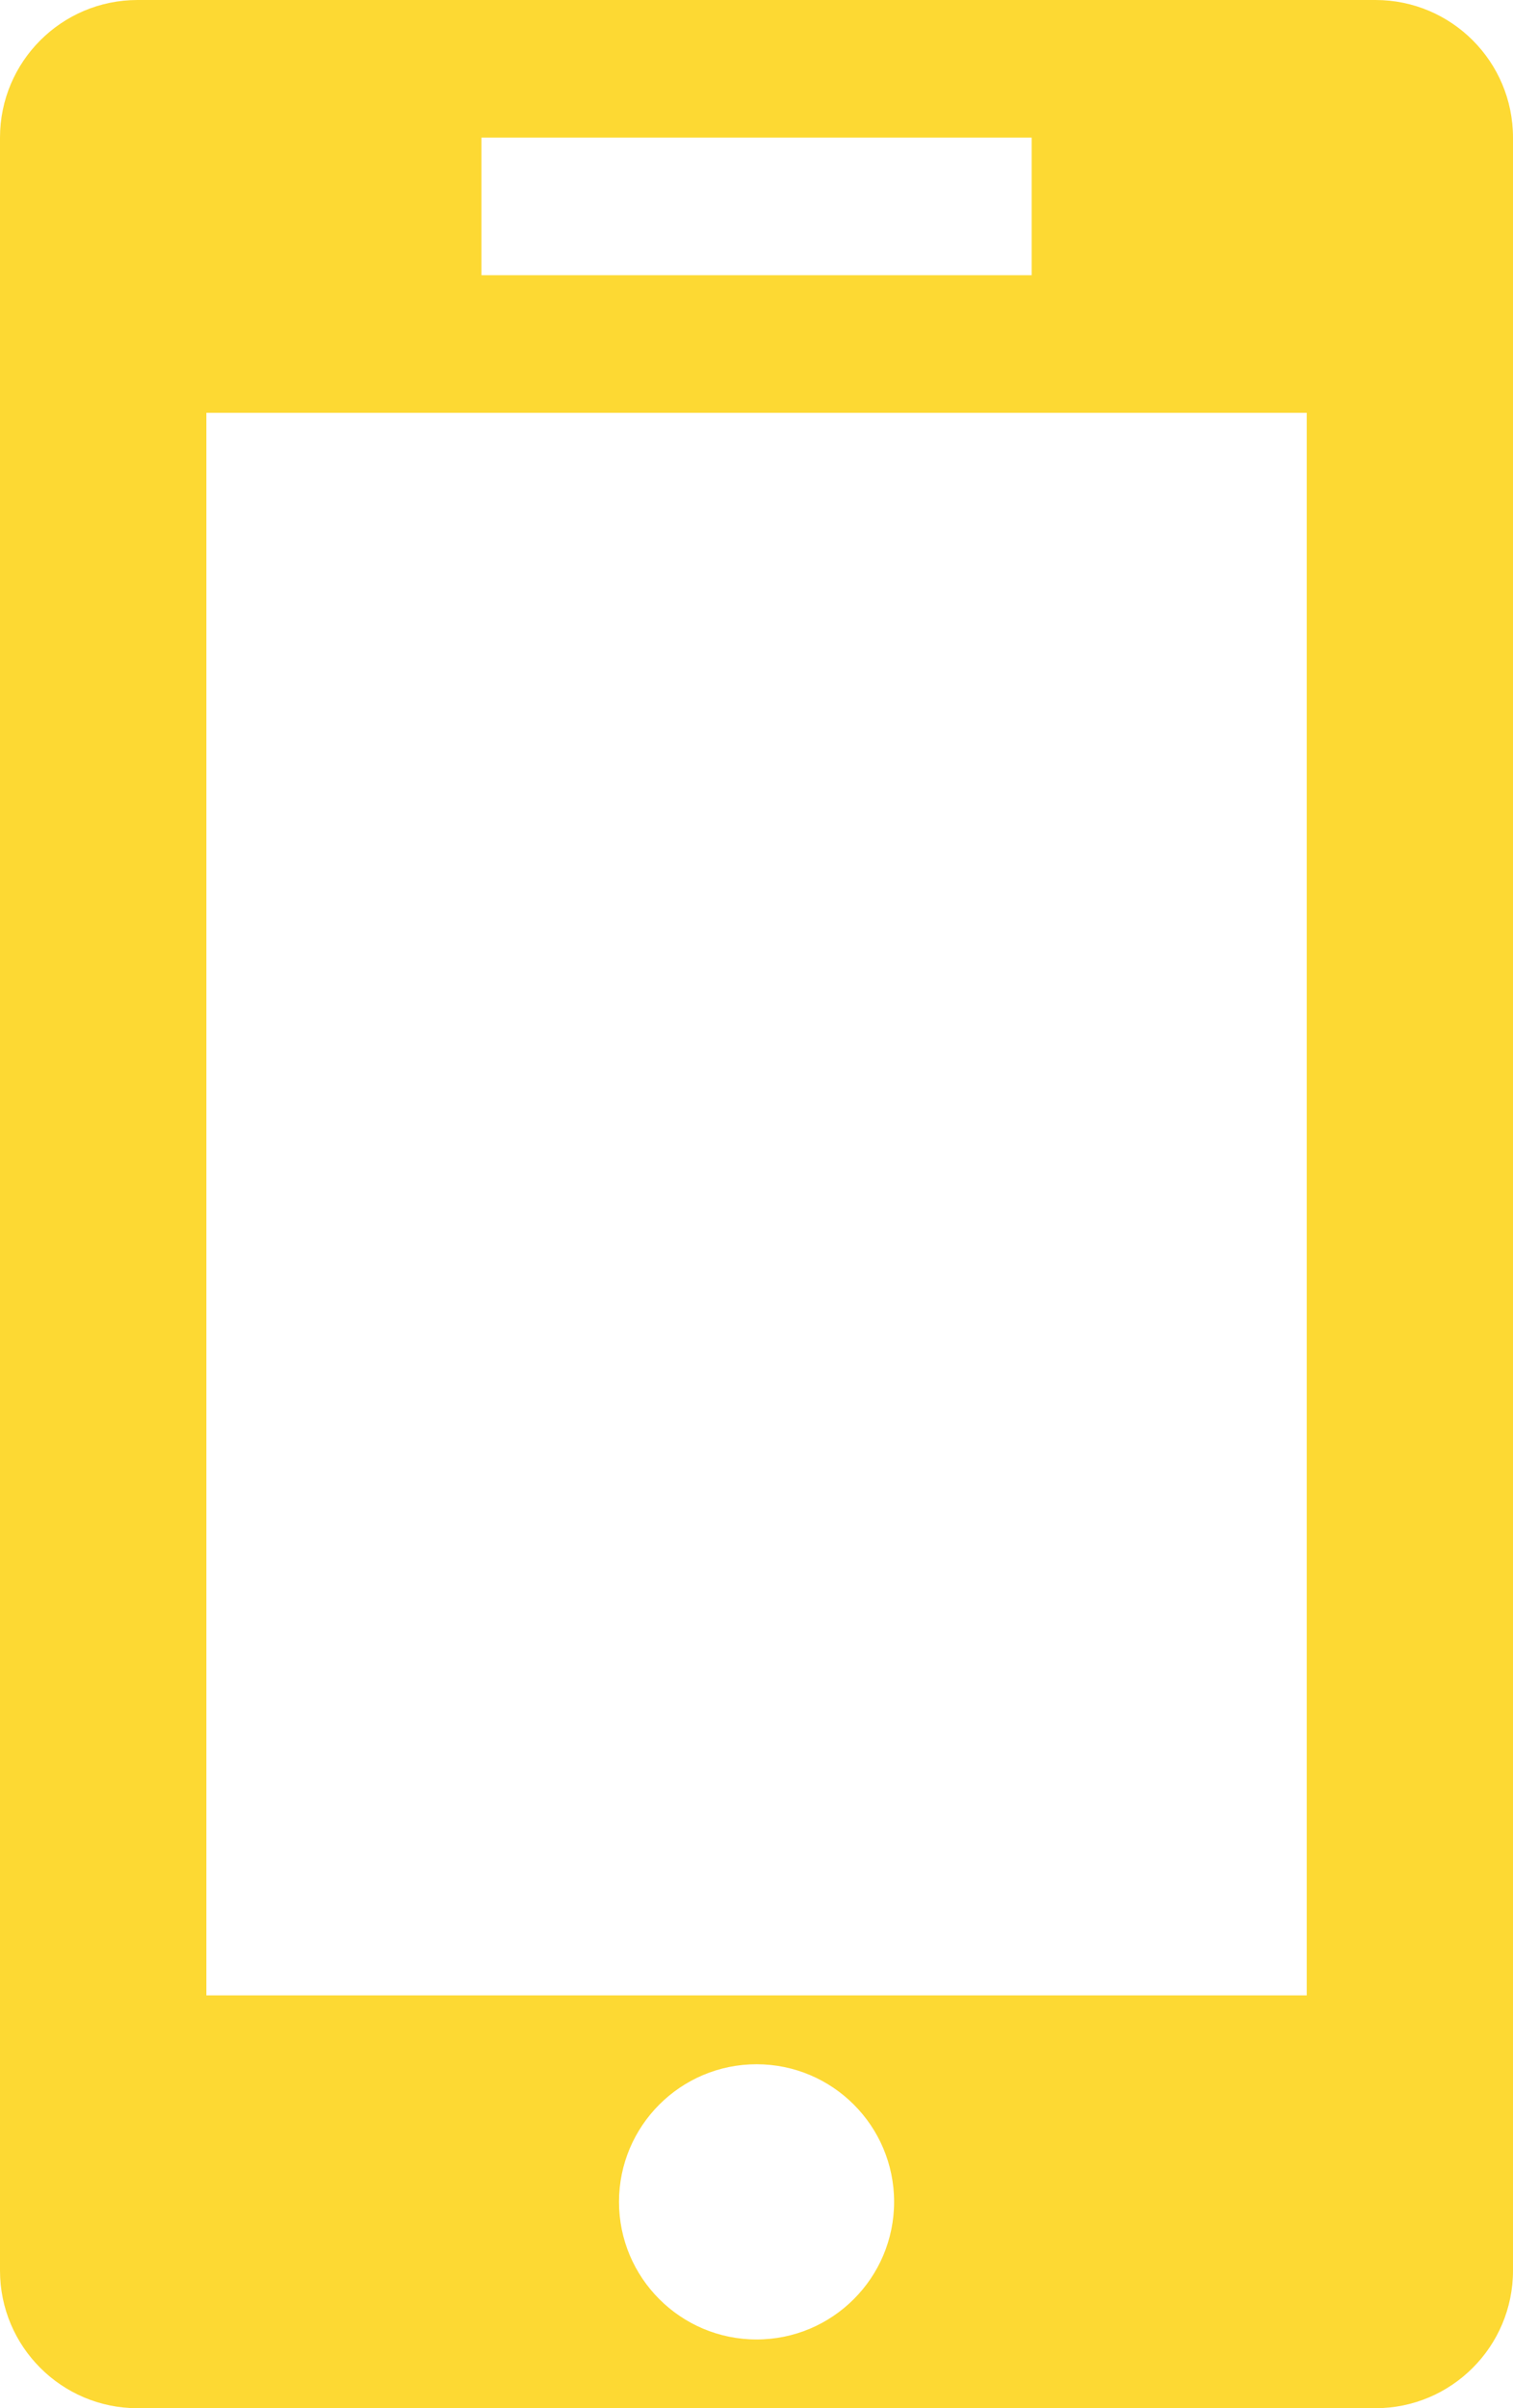
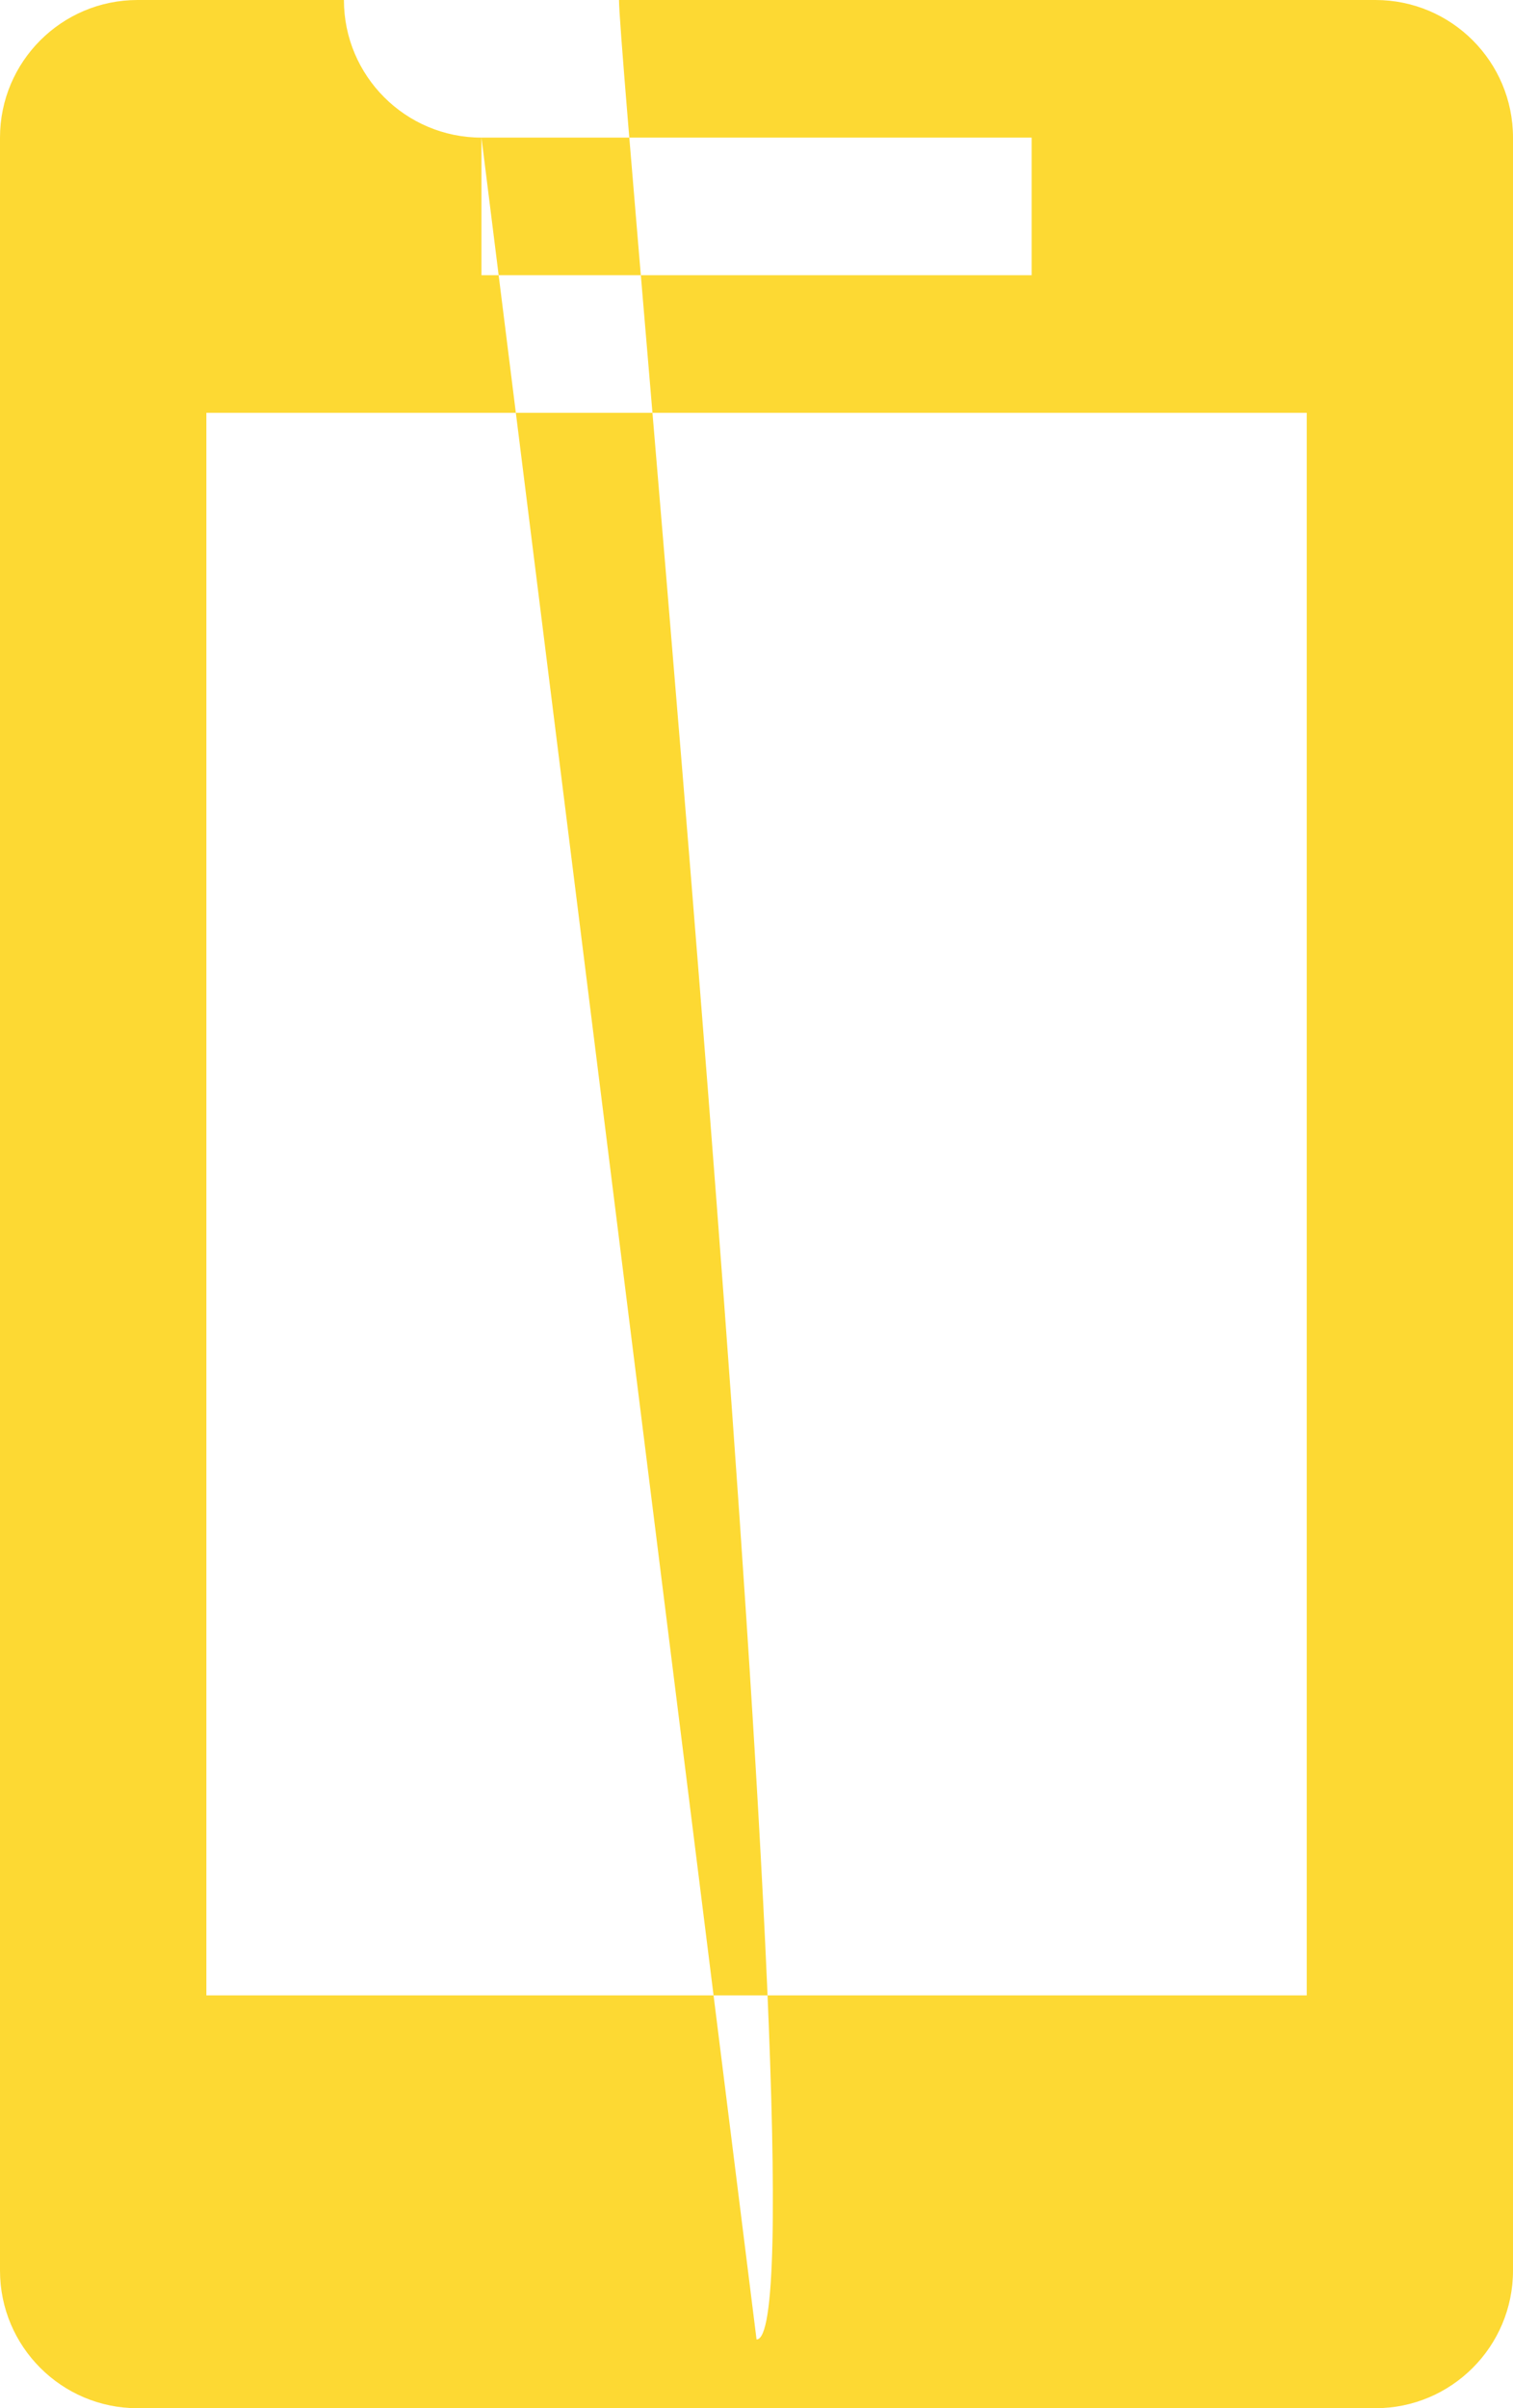
<svg xmlns="http://www.w3.org/2000/svg" version="1.1" x="0px" y="0px" width="14.289px" height="22.733px" viewBox="0 0 14.289 22.733" enable-background="new 0 0 14.289 22.733" xml:space="preserve">
  <defs>
</defs>
-   <path fill="#FDD933" d="M12.99,0H1.299C0.582,0,0,0.582,0,1.299v20.135c0,0.717,0.582,1.299,1.299,1.299H12.99  c0.717,0,1.299-0.582,1.299-1.299V1.299C14.289,0.582,13.708,0,12.99,0z M4.547,1.299h5.196v1.299H4.547V1.299z M7.145,22.084  c-0.717,0-1.299-0.582-1.299-1.299s0.582-1.299,1.299-1.299s1.299,0.582,1.299,1.299S7.862,22.084,7.145,22.084z M12.341,18.836  H1.949V3.897h10.392V18.836z" />
+   <path fill="#FDD933" d="M12.99,0H1.299C0.582,0,0,0.582,0,1.299v20.135c0,0.717,0.582,1.299,1.299,1.299H12.99  c0.717,0,1.299-0.582,1.299-1.299V1.299C14.289,0.582,13.708,0,12.99,0z M4.547,1.299h5.196v1.299H4.547V1.299z c-0.717,0-1.299-0.582-1.299-1.299s0.582-1.299,1.299-1.299s1.299,0.582,1.299,1.299S7.862,22.084,7.145,22.084z M12.341,18.836  H1.949V3.897h10.392V18.836z" />
</svg>